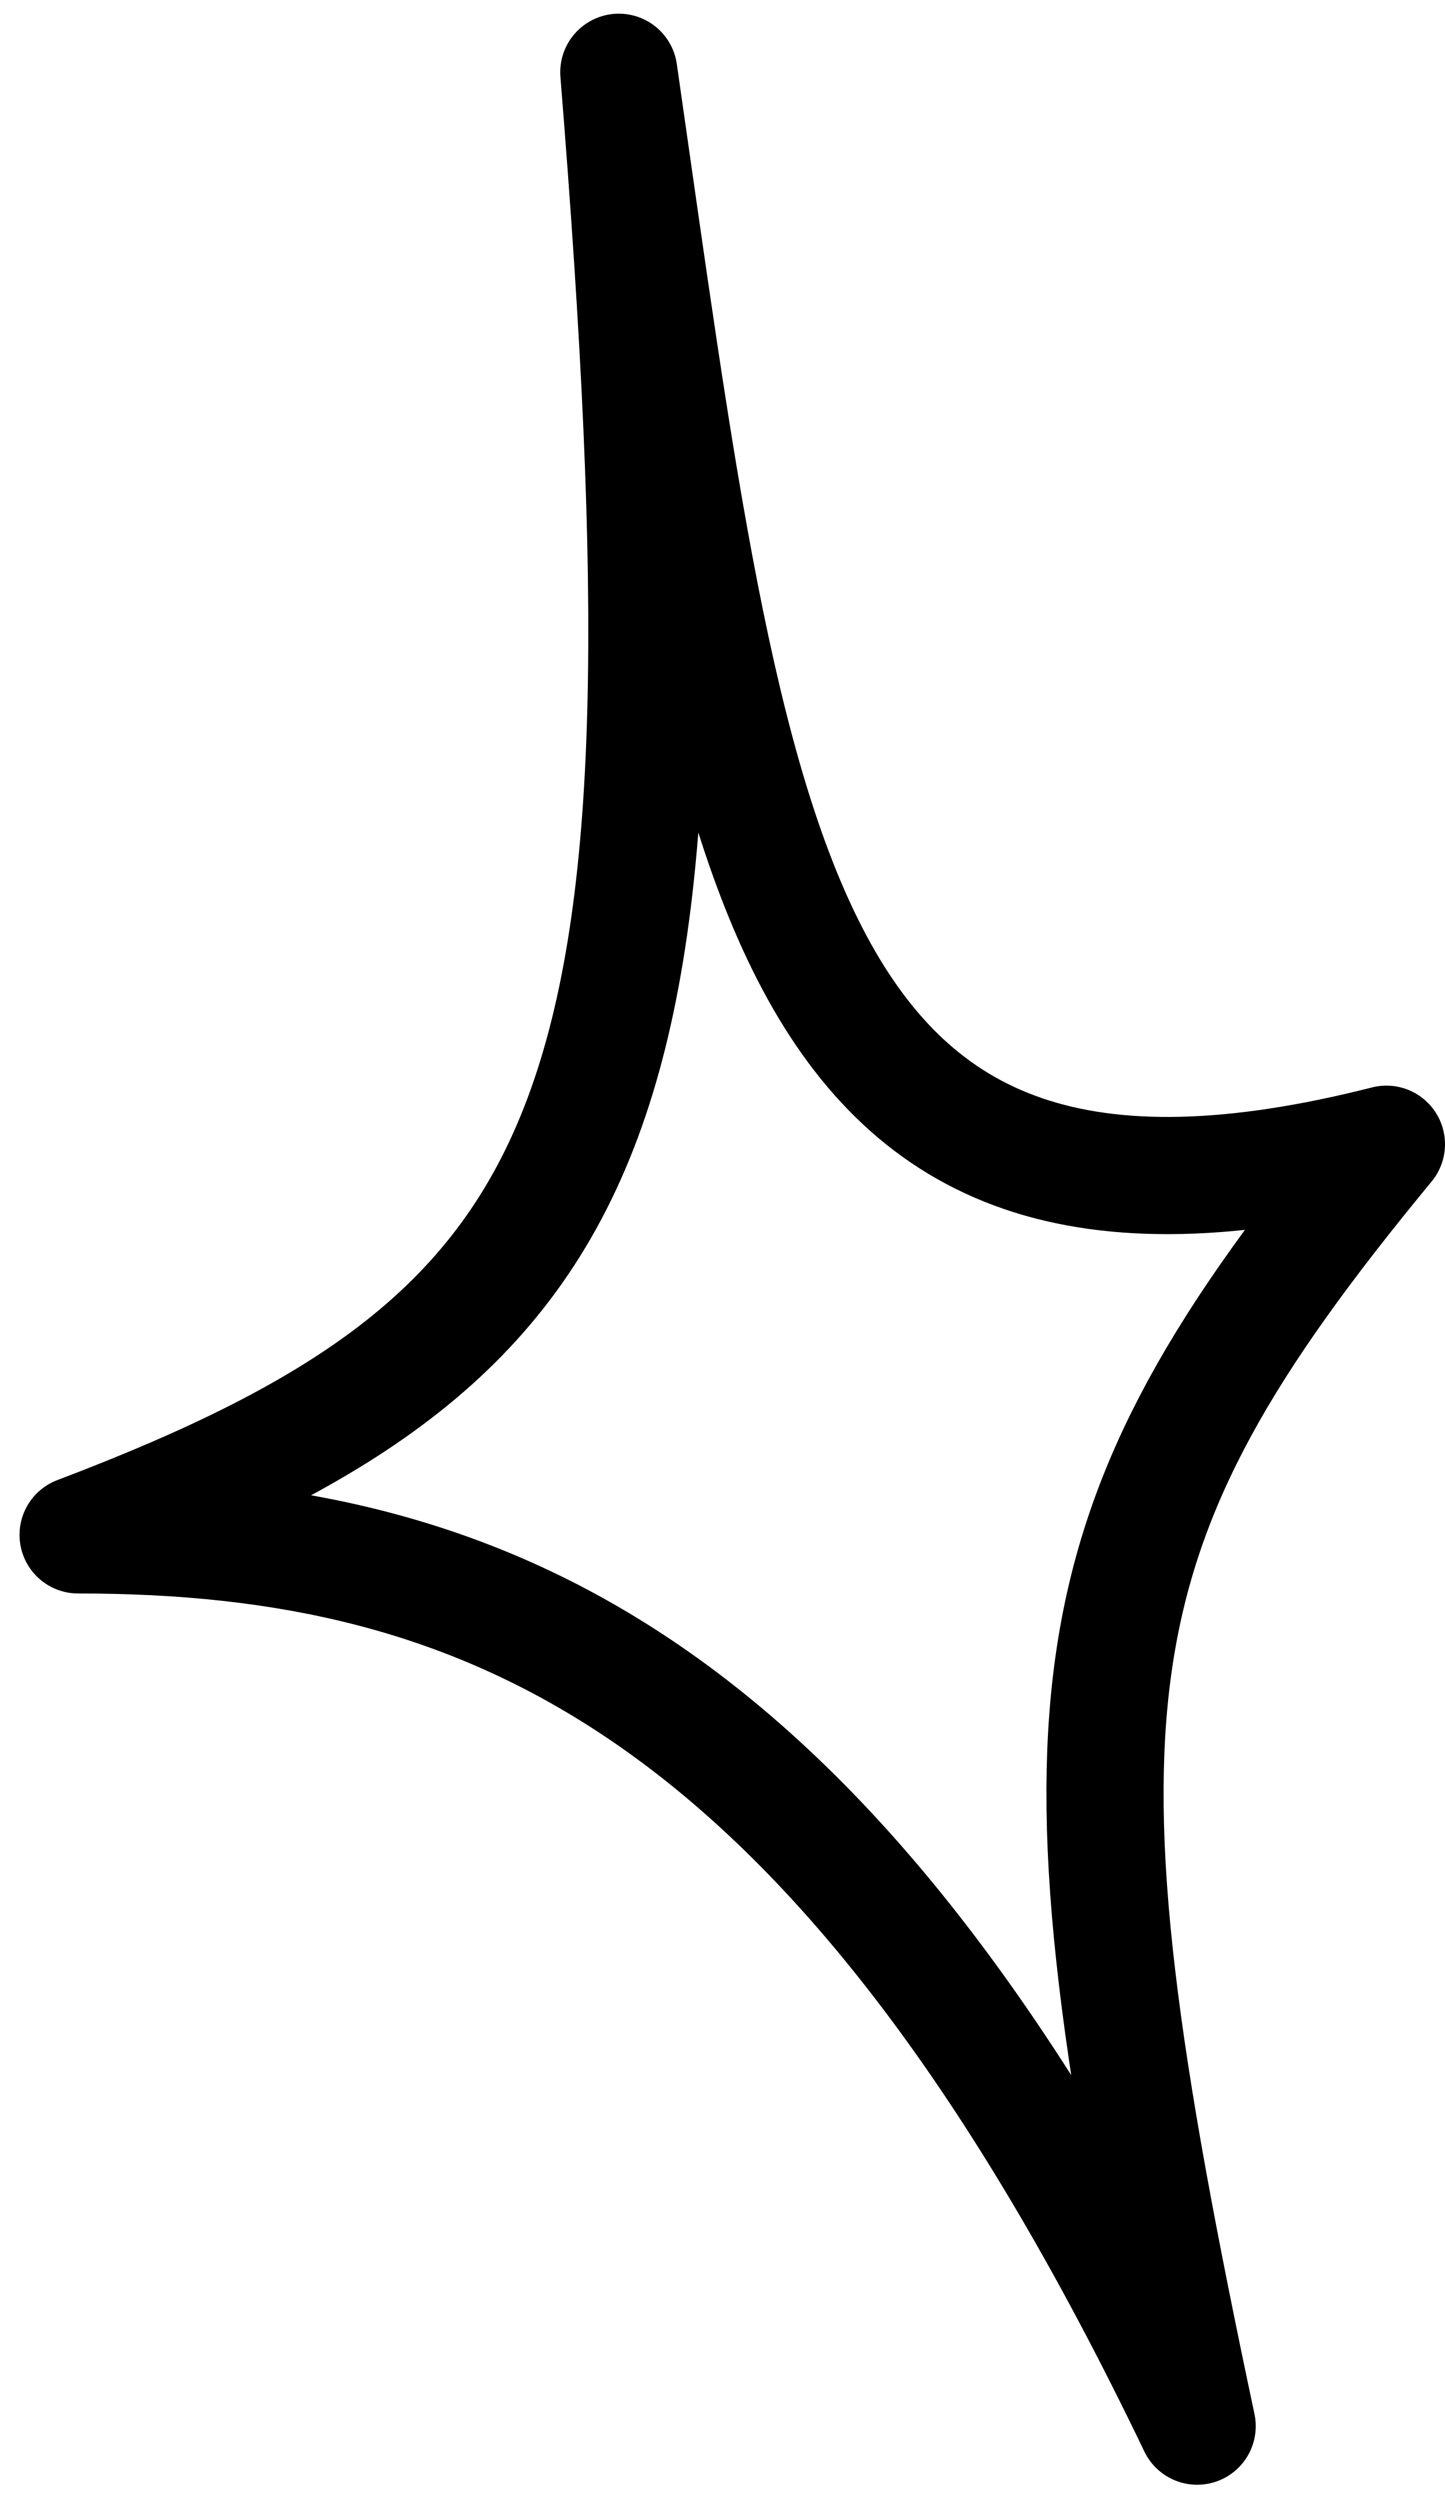
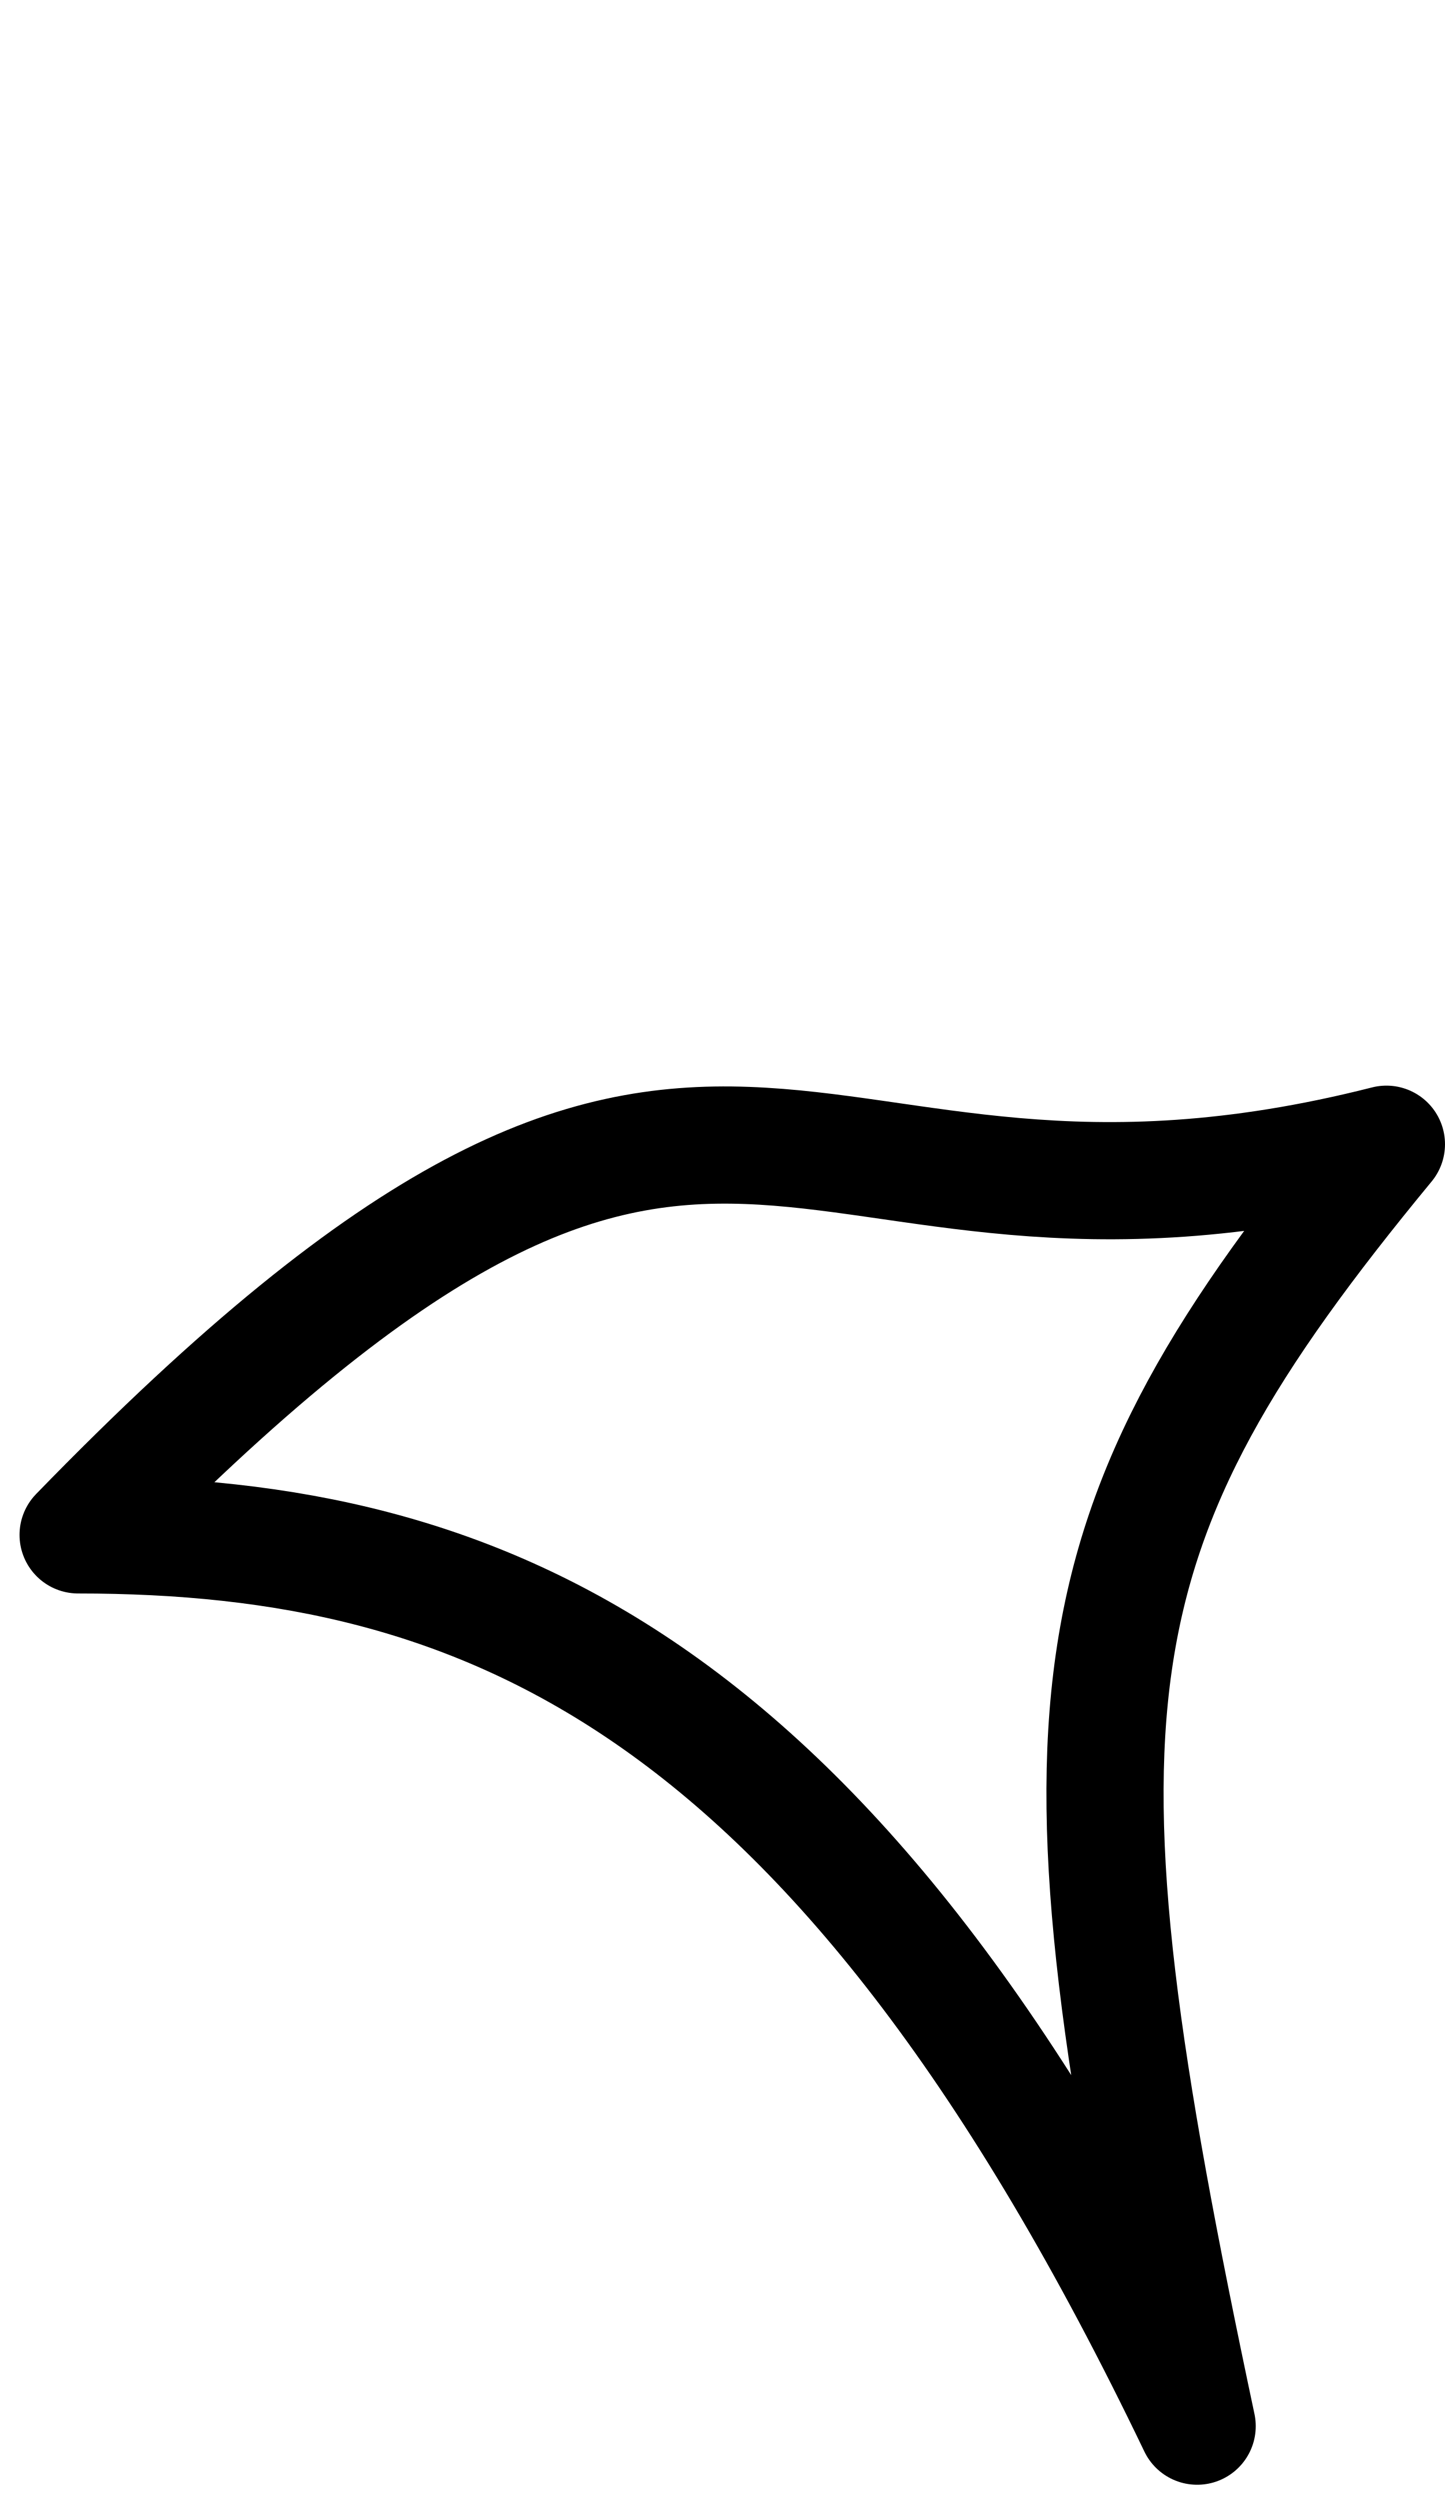
<svg xmlns="http://www.w3.org/2000/svg" width="37" height="64" viewBox="0 0 37 64" fill="none">
-   <path d="M2 39.29C15.845 34.04 17.999 28.54 15.845 1.85C18.749 22.04 19.75 33.29 35.5 29.29C27.25 39.29 26.75 43.722 30.654 62.105C21.5 43.04 12.484 39.29 2 39.29Z" stroke="black" stroke-width="3" stroke-linecap="round" stroke-linejoin="round" />
+   <path d="M2 39.29C18.749 22.04 19.75 33.29 35.5 29.29C27.25 39.29 26.75 43.722 30.654 62.105C21.5 43.04 12.484 39.29 2 39.29Z" stroke="black" stroke-width="3" stroke-linecap="round" stroke-linejoin="round" />
</svg>